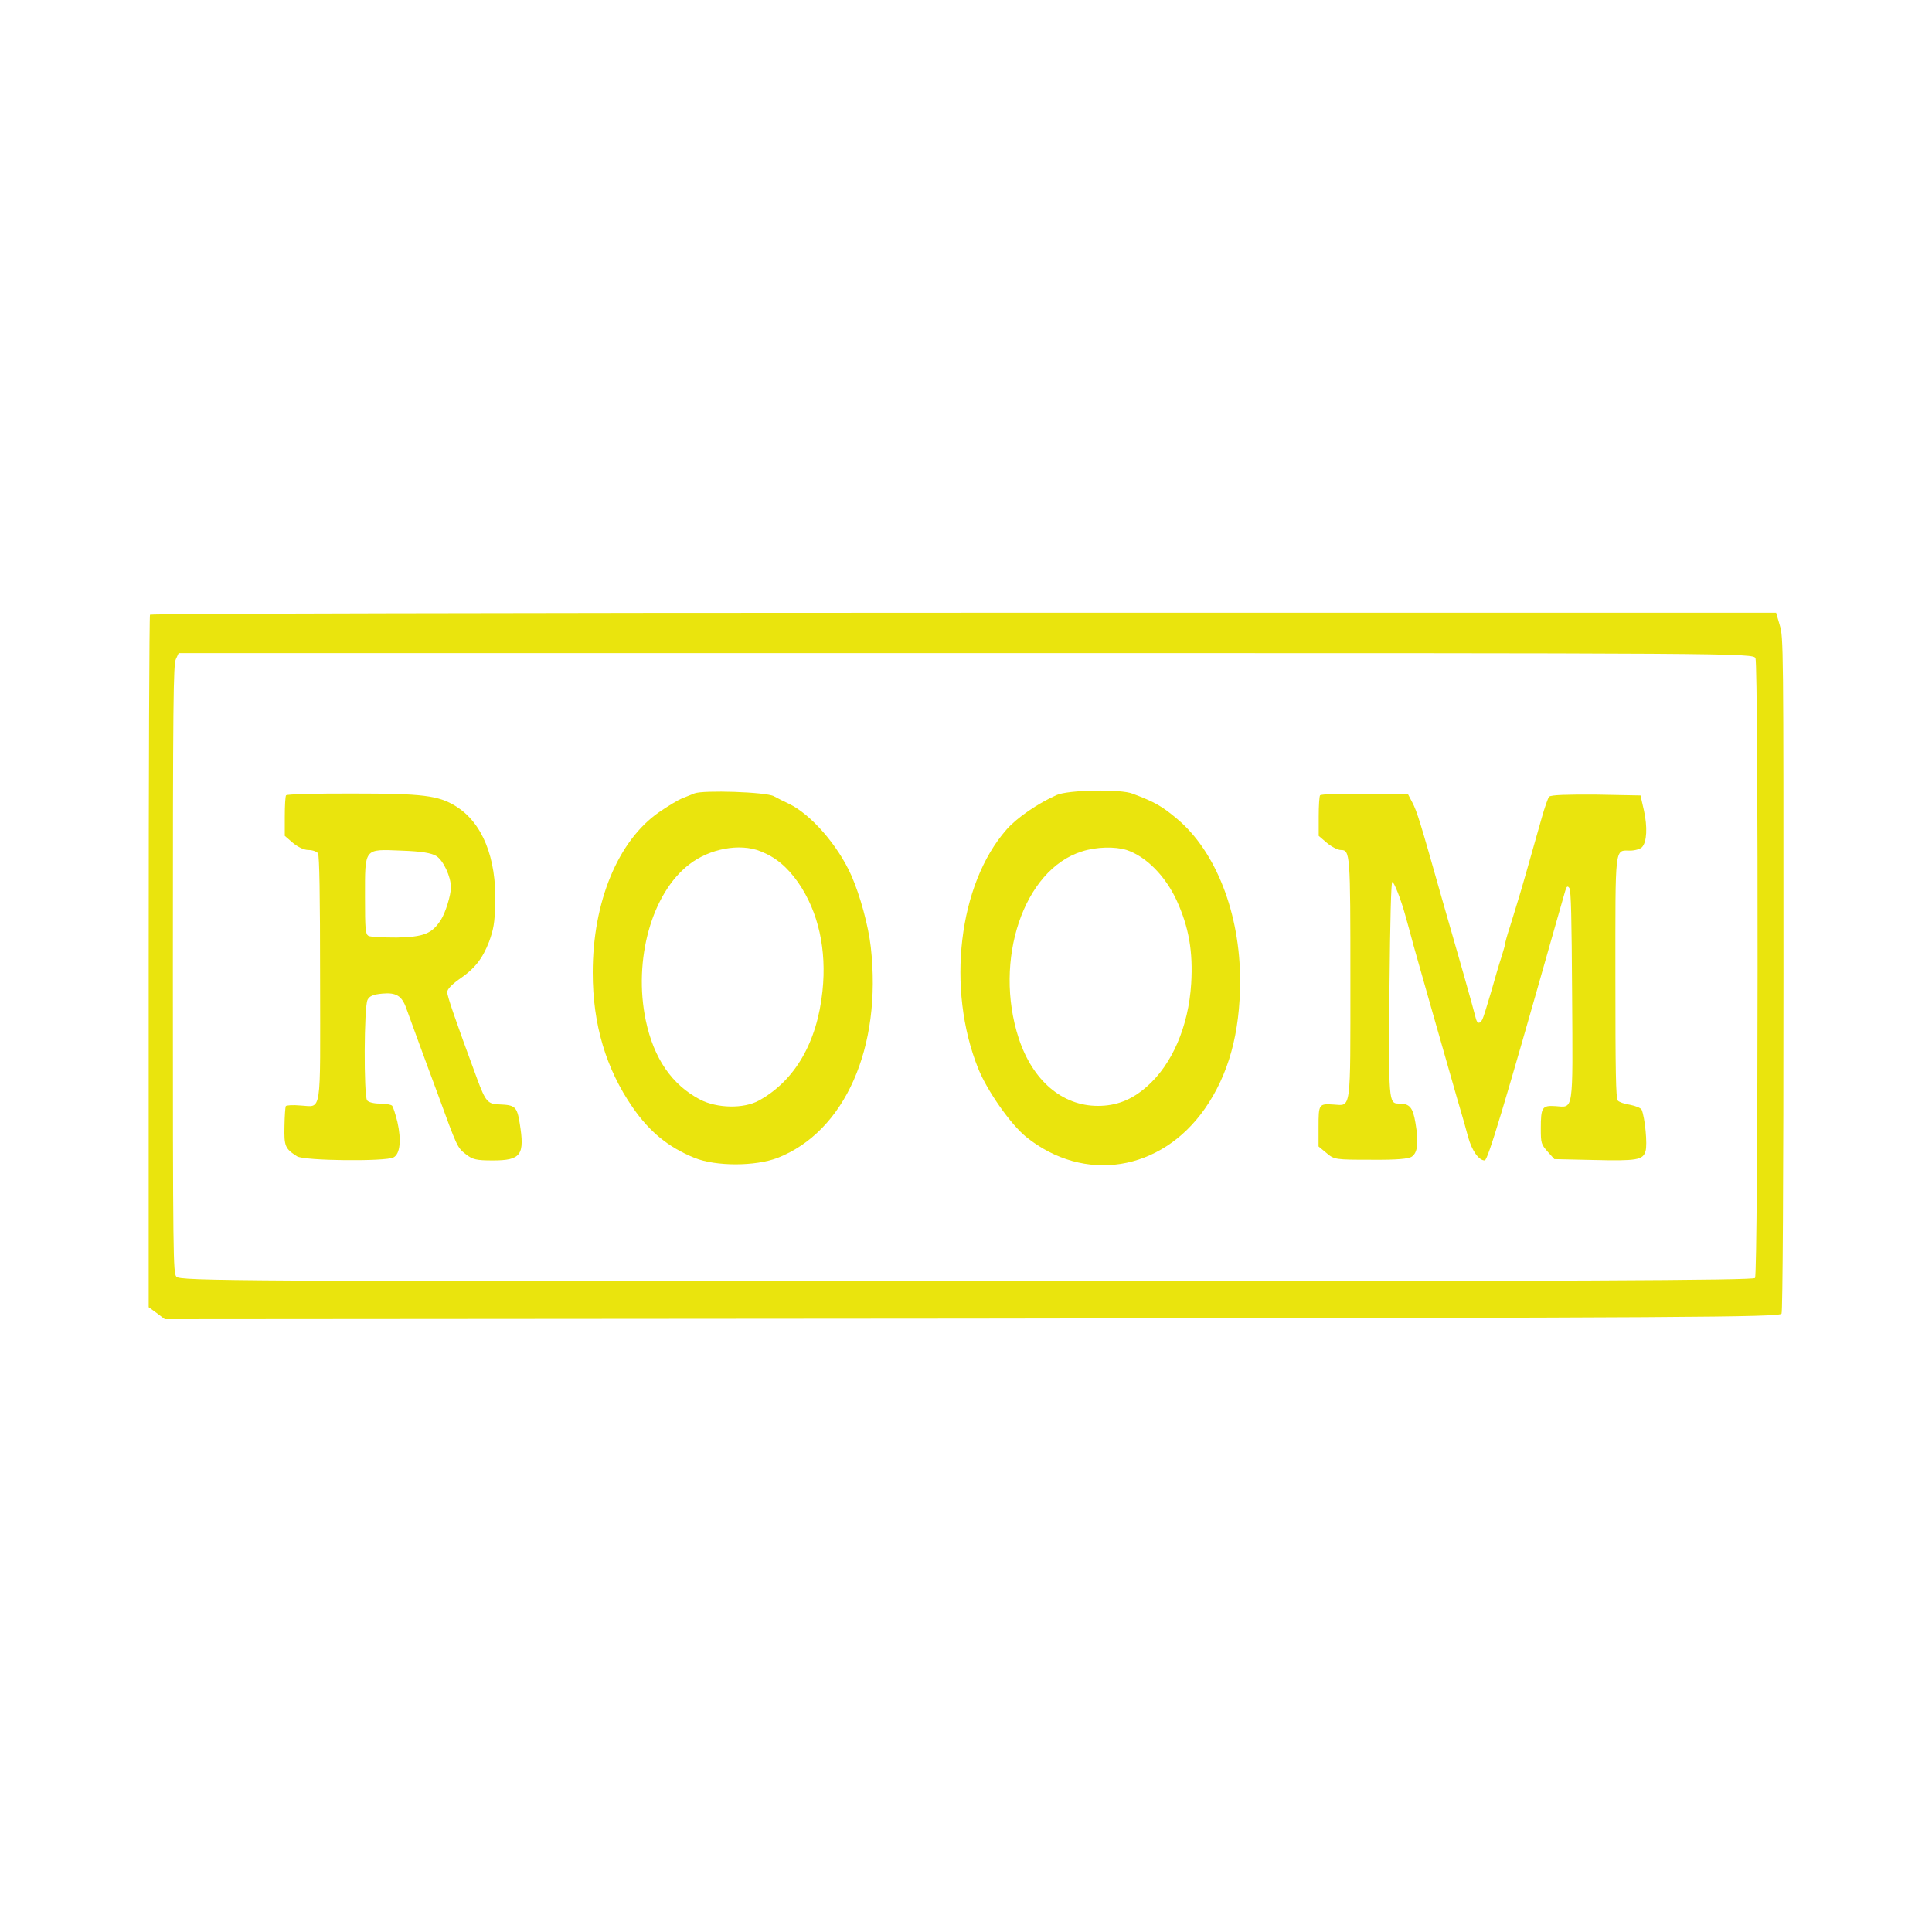
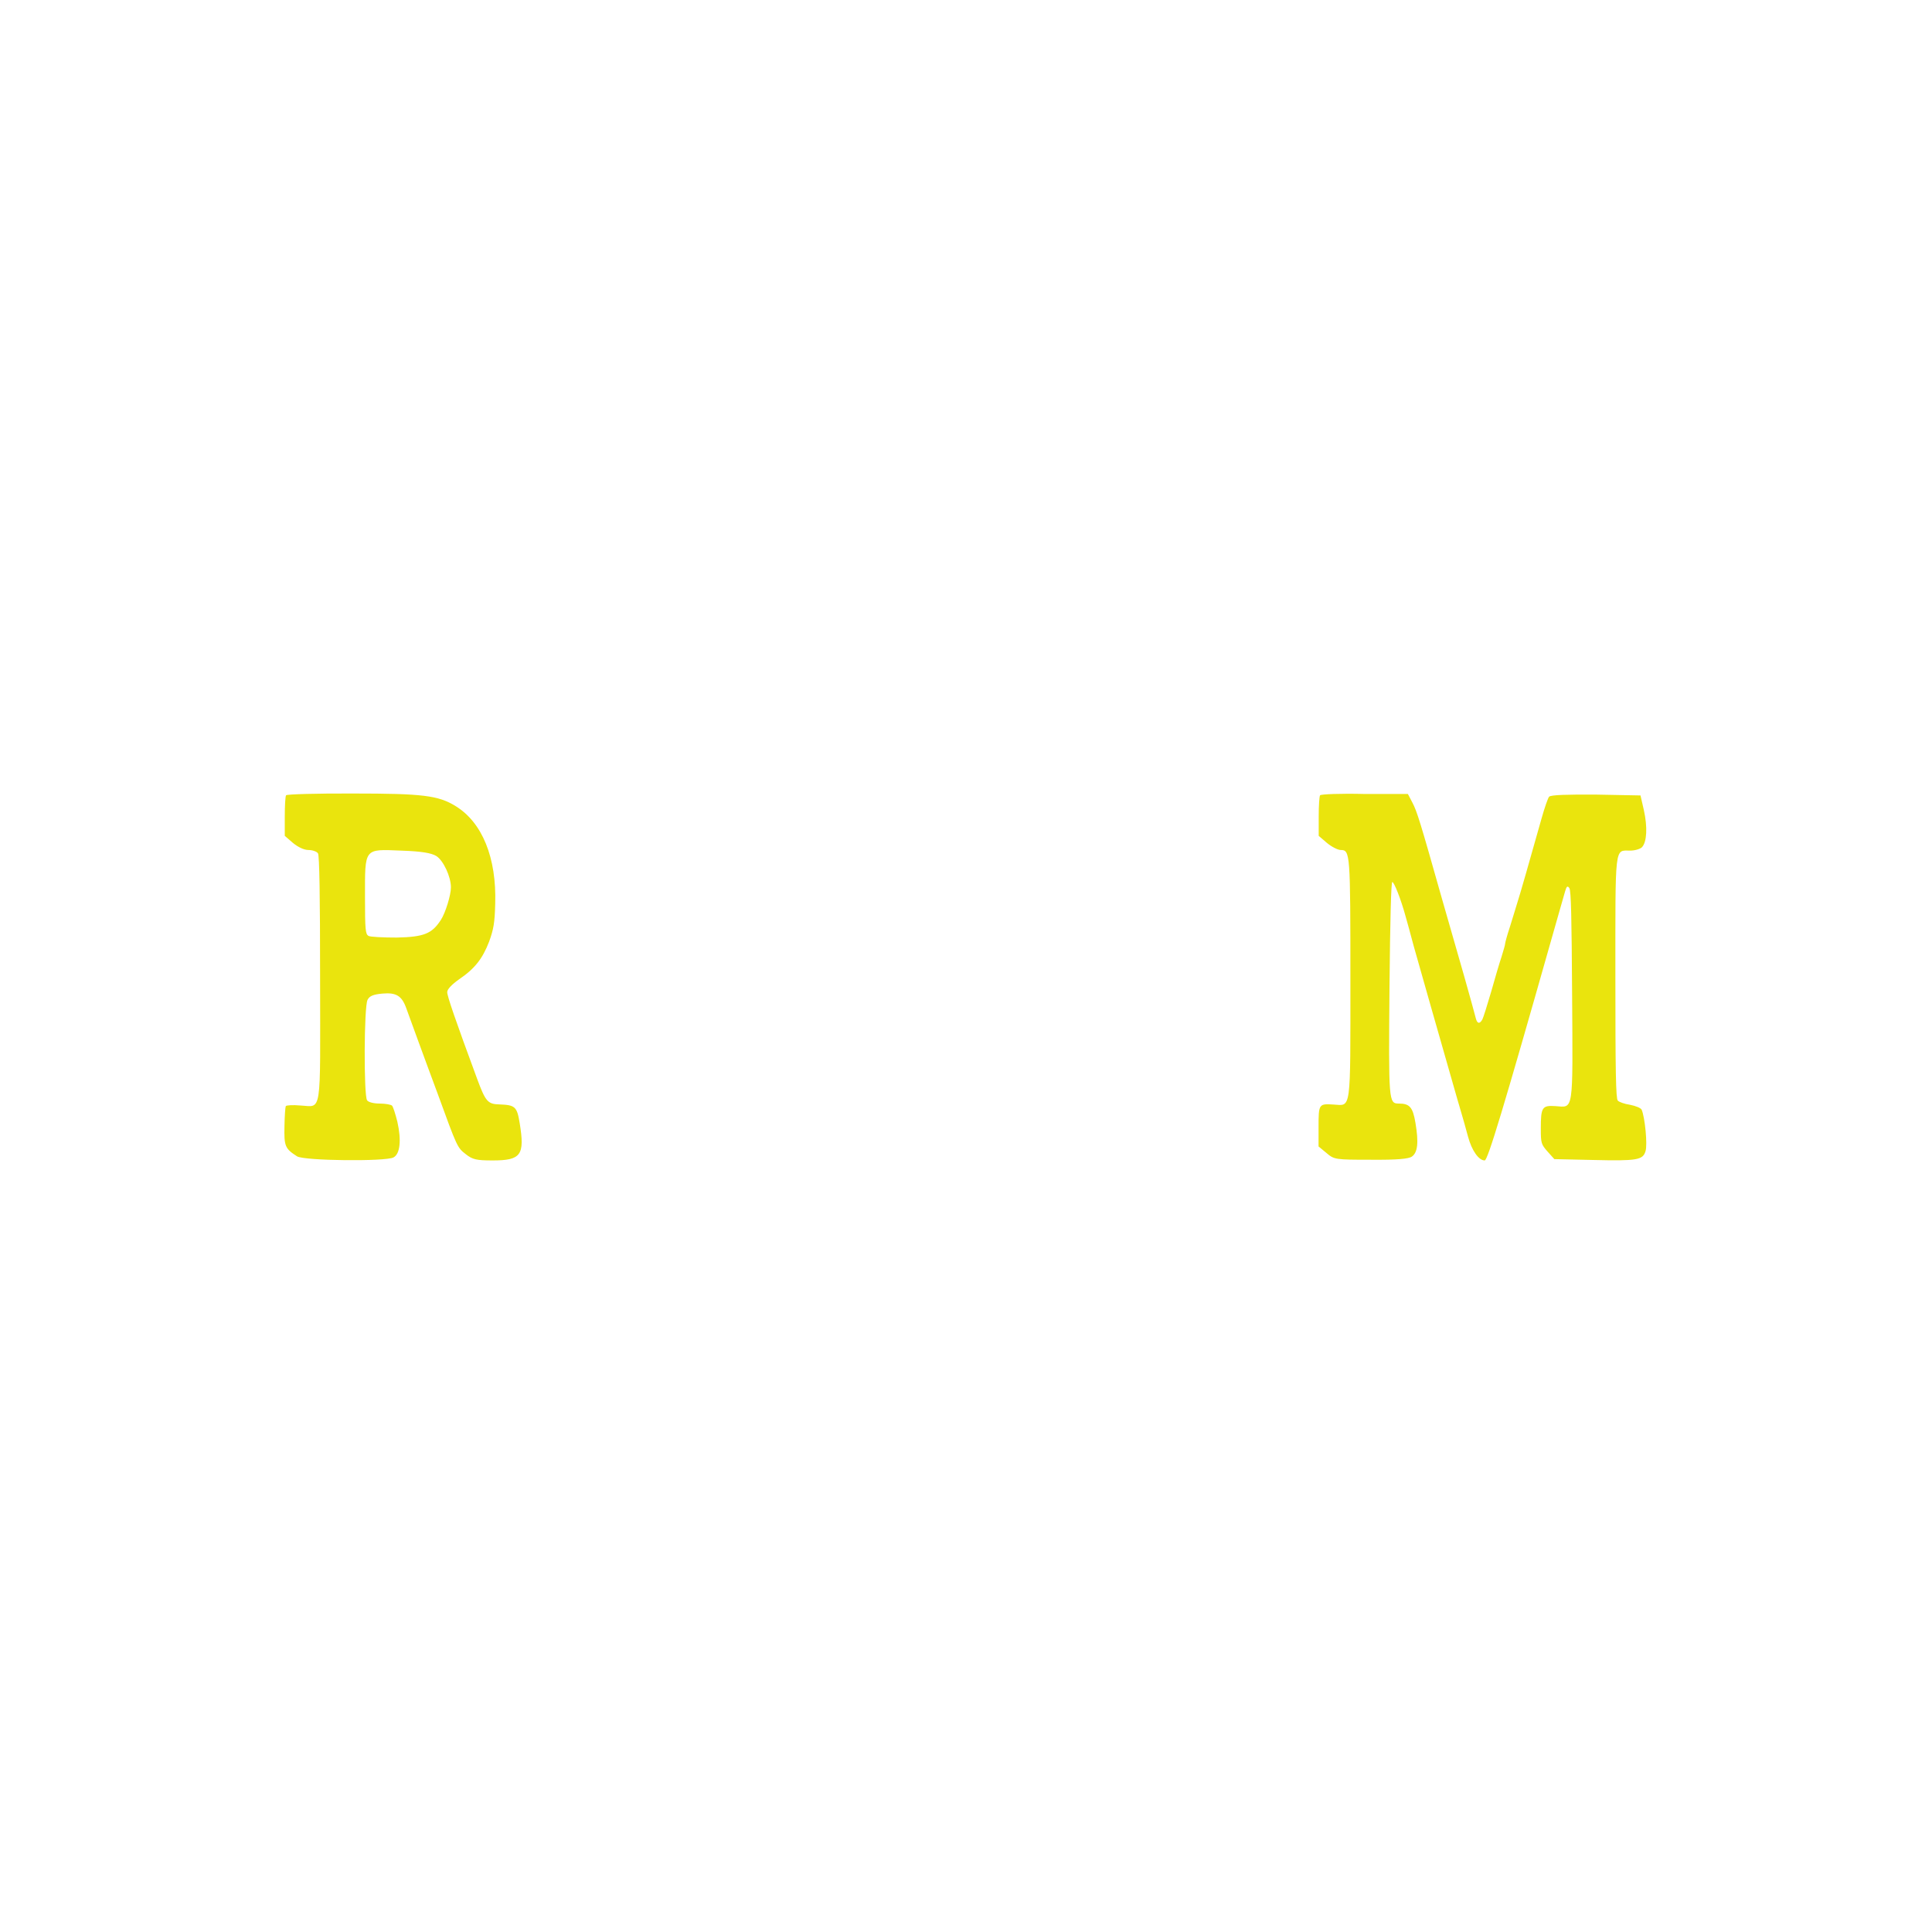
<svg xmlns="http://www.w3.org/2000/svg" width="25" height="25" viewBox="0 0 25 25" fill="none">
-   <path d="M1.941 7.954C1.932 7.965 1.924 9.987 1.924 12.445V16.915L2.03 16.992L2.133 17.07L12.582 17.062C21.837 17.051 23.033 17.045 23.053 16.998C23.068 16.968 23.078 15.279 23.078 12.595C23.078 8.351 23.078 8.245 23.03 8.09L22.983 7.929H12.47C6.685 7.929 1.949 7.94 1.941 7.954ZM22.716 8.518C22.755 8.623 22.751 16.481 22.71 16.537C22.689 16.567 20.387 16.579 12.503 16.579C3.066 16.579 2.322 16.576 2.282 16.52C2.241 16.468 2.237 16.298 2.237 12.537C2.237 9.04 2.243 8.598 2.276 8.529L2.312 8.451H12.501C22.549 8.451 22.689 8.451 22.716 8.518Z" fill="#EAE40D" />
-   <path d="M8.987 10.266C8.949 10.283 8.874 10.311 8.826 10.33C8.778 10.35 8.643 10.43 8.526 10.511C7.997 10.88 7.67 11.669 7.67 12.586C7.67 13.255 7.841 13.83 8.187 14.33C8.406 14.647 8.647 14.844 8.987 14.983C9.264 15.094 9.77 15.094 10.062 14.983C10.933 14.641 11.414 13.555 11.268 12.255C11.237 11.98 11.13 11.586 11.016 11.328C10.845 10.941 10.493 10.536 10.207 10.4C10.147 10.372 10.058 10.328 10.014 10.303C9.912 10.247 9.099 10.222 8.987 10.266ZM9.837 11.014C10.035 11.091 10.183 11.214 10.328 11.419C10.591 11.8 10.699 12.289 10.643 12.822C10.574 13.491 10.283 13.986 9.82 14.241C9.622 14.35 9.28 14.341 9.062 14.23C8.695 14.039 8.46 13.697 8.356 13.203C8.193 12.422 8.433 11.555 8.922 11.183C9.18 10.983 9.57 10.908 9.837 11.014Z" fill="#EAE40D" />
-   <path d="M13.672 10.288C13.435 10.393 13.16 10.579 13.024 10.735C12.403 11.441 12.243 12.793 12.658 13.827C12.774 14.116 13.076 14.546 13.276 14.71C14.028 15.316 15.022 15.16 15.591 14.346C15.897 13.907 16.047 13.368 16.047 12.691C16.047 11.821 15.735 11.021 15.235 10.599C15.037 10.432 14.941 10.377 14.658 10.271C14.507 10.207 13.814 10.221 13.672 10.288ZM14.578 10.999C14.83 11.082 15.08 11.335 15.226 11.652C15.383 11.996 15.439 12.31 15.414 12.727C15.38 13.282 15.166 13.777 14.837 14.063C14.641 14.235 14.443 14.31 14.207 14.31C13.745 14.31 13.364 13.985 13.183 13.438C12.851 12.424 13.247 11.252 13.999 11.018C14.185 10.957 14.43 10.952 14.578 10.999Z" fill="#EAE40D" />
  <path d="M3.702 10.291C3.692 10.302 3.685 10.427 3.685 10.566V10.816L3.79 10.907C3.858 10.963 3.935 10.999 3.992 10.999C4.046 10.999 4.102 11.021 4.115 11.043C4.133 11.079 4.142 11.571 4.142 12.657C4.144 14.471 4.169 14.318 3.885 14.305C3.79 14.296 3.706 14.302 3.698 14.313C3.692 14.324 3.683 14.438 3.681 14.571C3.675 14.832 3.688 14.863 3.844 14.963C3.937 15.021 4.99 15.032 5.092 14.977C5.177 14.932 5.196 14.755 5.142 14.516C5.117 14.416 5.087 14.321 5.073 14.307C5.058 14.293 4.987 14.28 4.912 14.28C4.838 14.28 4.767 14.263 4.75 14.238C4.706 14.174 4.71 13.024 4.756 12.938C4.781 12.888 4.829 12.868 4.948 12.857C5.127 12.841 5.2 12.885 5.258 13.049C5.277 13.102 5.35 13.299 5.417 13.485C5.487 13.674 5.596 13.974 5.662 14.149C5.917 14.849 5.917 14.849 6.027 14.935C6.115 15.005 6.167 15.016 6.375 15.016C6.744 15.016 6.792 14.946 6.725 14.535C6.69 14.318 6.665 14.299 6.463 14.291C6.311 14.288 6.283 14.252 6.177 13.968C5.89 13.191 5.787 12.891 5.787 12.838C5.787 12.802 5.842 12.743 5.938 12.674C6.144 12.535 6.244 12.405 6.329 12.185C6.386 12.027 6.402 11.943 6.408 11.696C6.427 11.099 6.24 10.641 5.894 10.43C5.671 10.293 5.467 10.268 4.575 10.268C4.104 10.266 3.71 10.277 3.702 10.291ZM5.646 11.077C5.738 11.135 5.835 11.346 5.835 11.482C5.835 11.582 5.765 11.81 5.706 11.902C5.59 12.082 5.488 12.124 5.136 12.132C4.956 12.132 4.788 12.124 4.767 12.11C4.729 12.085 4.723 12.03 4.723 11.61C4.723 10.966 4.706 10.988 5.192 11.007C5.458 11.016 5.581 11.038 5.646 11.077Z" fill="#EAE40D" />
  <path d="M17.082 10.291C17.072 10.302 17.064 10.427 17.064 10.566V10.816L17.17 10.907C17.23 10.957 17.311 10.999 17.349 10.999C17.472 10.999 17.474 11.041 17.474 12.674C17.474 14.402 17.486 14.307 17.259 14.293C17.066 14.28 17.062 14.285 17.062 14.579V14.835L17.166 14.921C17.264 15.005 17.282 15.007 17.739 15.007C18.076 15.01 18.228 14.996 18.27 14.966C18.345 14.913 18.359 14.785 18.316 14.53C18.282 14.327 18.241 14.28 18.101 14.28C17.968 14.28 17.968 14.255 17.98 12.768C17.988 11.91 18.001 11.416 18.016 11.413C18.038 11.41 18.128 11.635 18.189 11.86C18.205 11.916 18.253 12.088 18.293 12.241C18.337 12.393 18.436 12.746 18.516 13.027C18.595 13.305 18.709 13.704 18.77 13.916C18.828 14.124 18.893 14.343 18.911 14.405C18.928 14.46 18.966 14.596 18.995 14.704C19.045 14.891 19.136 15.016 19.212 15.016C19.251 15.016 19.459 14.329 20.08 12.138C20.163 11.849 20.239 11.577 20.253 11.532C20.272 11.466 20.284 11.46 20.307 11.491C20.33 11.521 20.337 11.888 20.343 12.868C20.353 14.421 20.364 14.329 20.126 14.313C19.955 14.302 19.938 14.327 19.938 14.604C19.938 14.793 19.943 14.807 20.026 14.902L20.113 14.999L20.611 15.01C21.188 15.024 21.259 15.01 21.293 14.896C21.32 14.813 21.286 14.46 21.243 14.36C21.234 14.338 21.166 14.31 21.093 14.296C21.02 14.285 20.949 14.26 20.934 14.241C20.909 14.216 20.903 13.857 20.903 12.66C20.903 10.913 20.891 11.007 21.093 11.007C21.157 11.007 21.226 10.985 21.247 10.963C21.311 10.896 21.32 10.702 21.272 10.485L21.228 10.293L20.651 10.282C20.286 10.28 20.064 10.285 20.045 10.31C20.03 10.327 19.988 10.449 19.951 10.579C19.789 11.155 19.664 11.591 19.632 11.688C19.614 11.743 19.574 11.882 19.539 11.991C19.503 12.099 19.476 12.199 19.476 12.213C19.476 12.227 19.455 12.299 19.43 12.38C19.403 12.46 19.343 12.663 19.295 12.835C19.245 13.007 19.193 13.171 19.182 13.191C19.147 13.255 19.114 13.246 19.097 13.177C19.089 13.141 19.02 12.893 18.945 12.627C18.868 12.357 18.738 11.902 18.655 11.616C18.378 10.635 18.336 10.499 18.276 10.385L18.218 10.274H17.655C17.349 10.266 17.089 10.277 17.082 10.291Z" fill="#EAE40D" />
</svg>